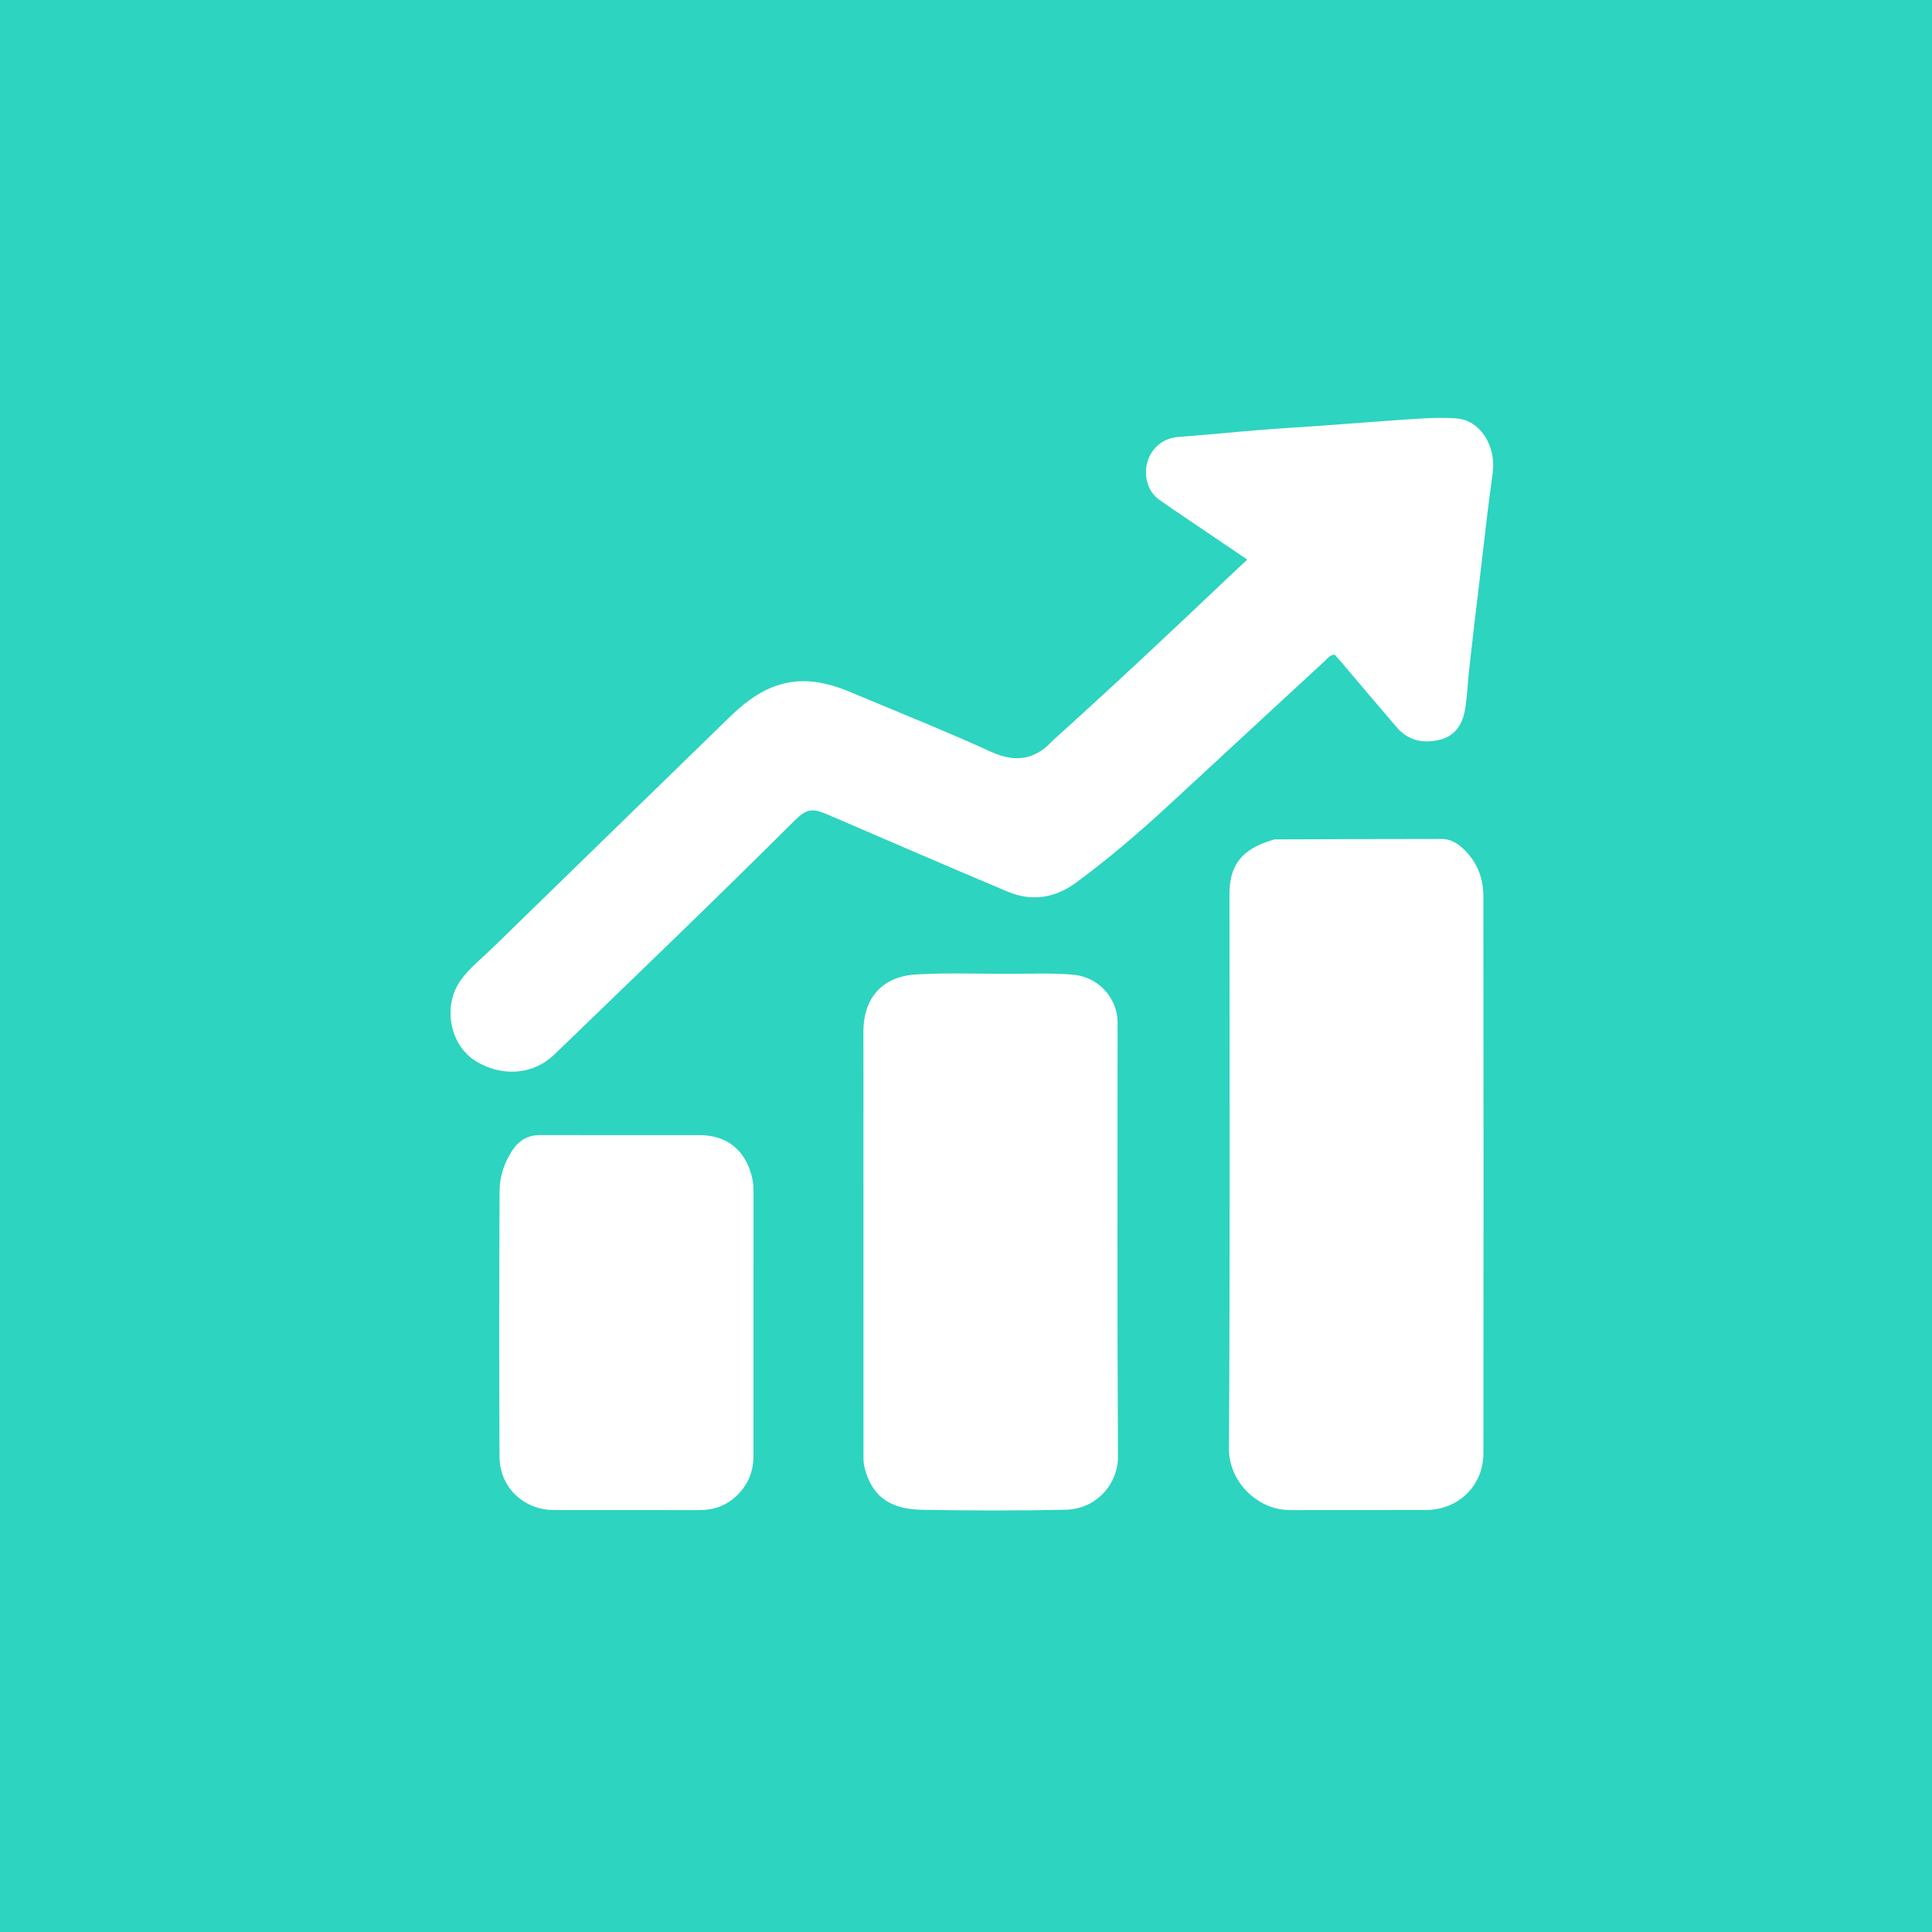
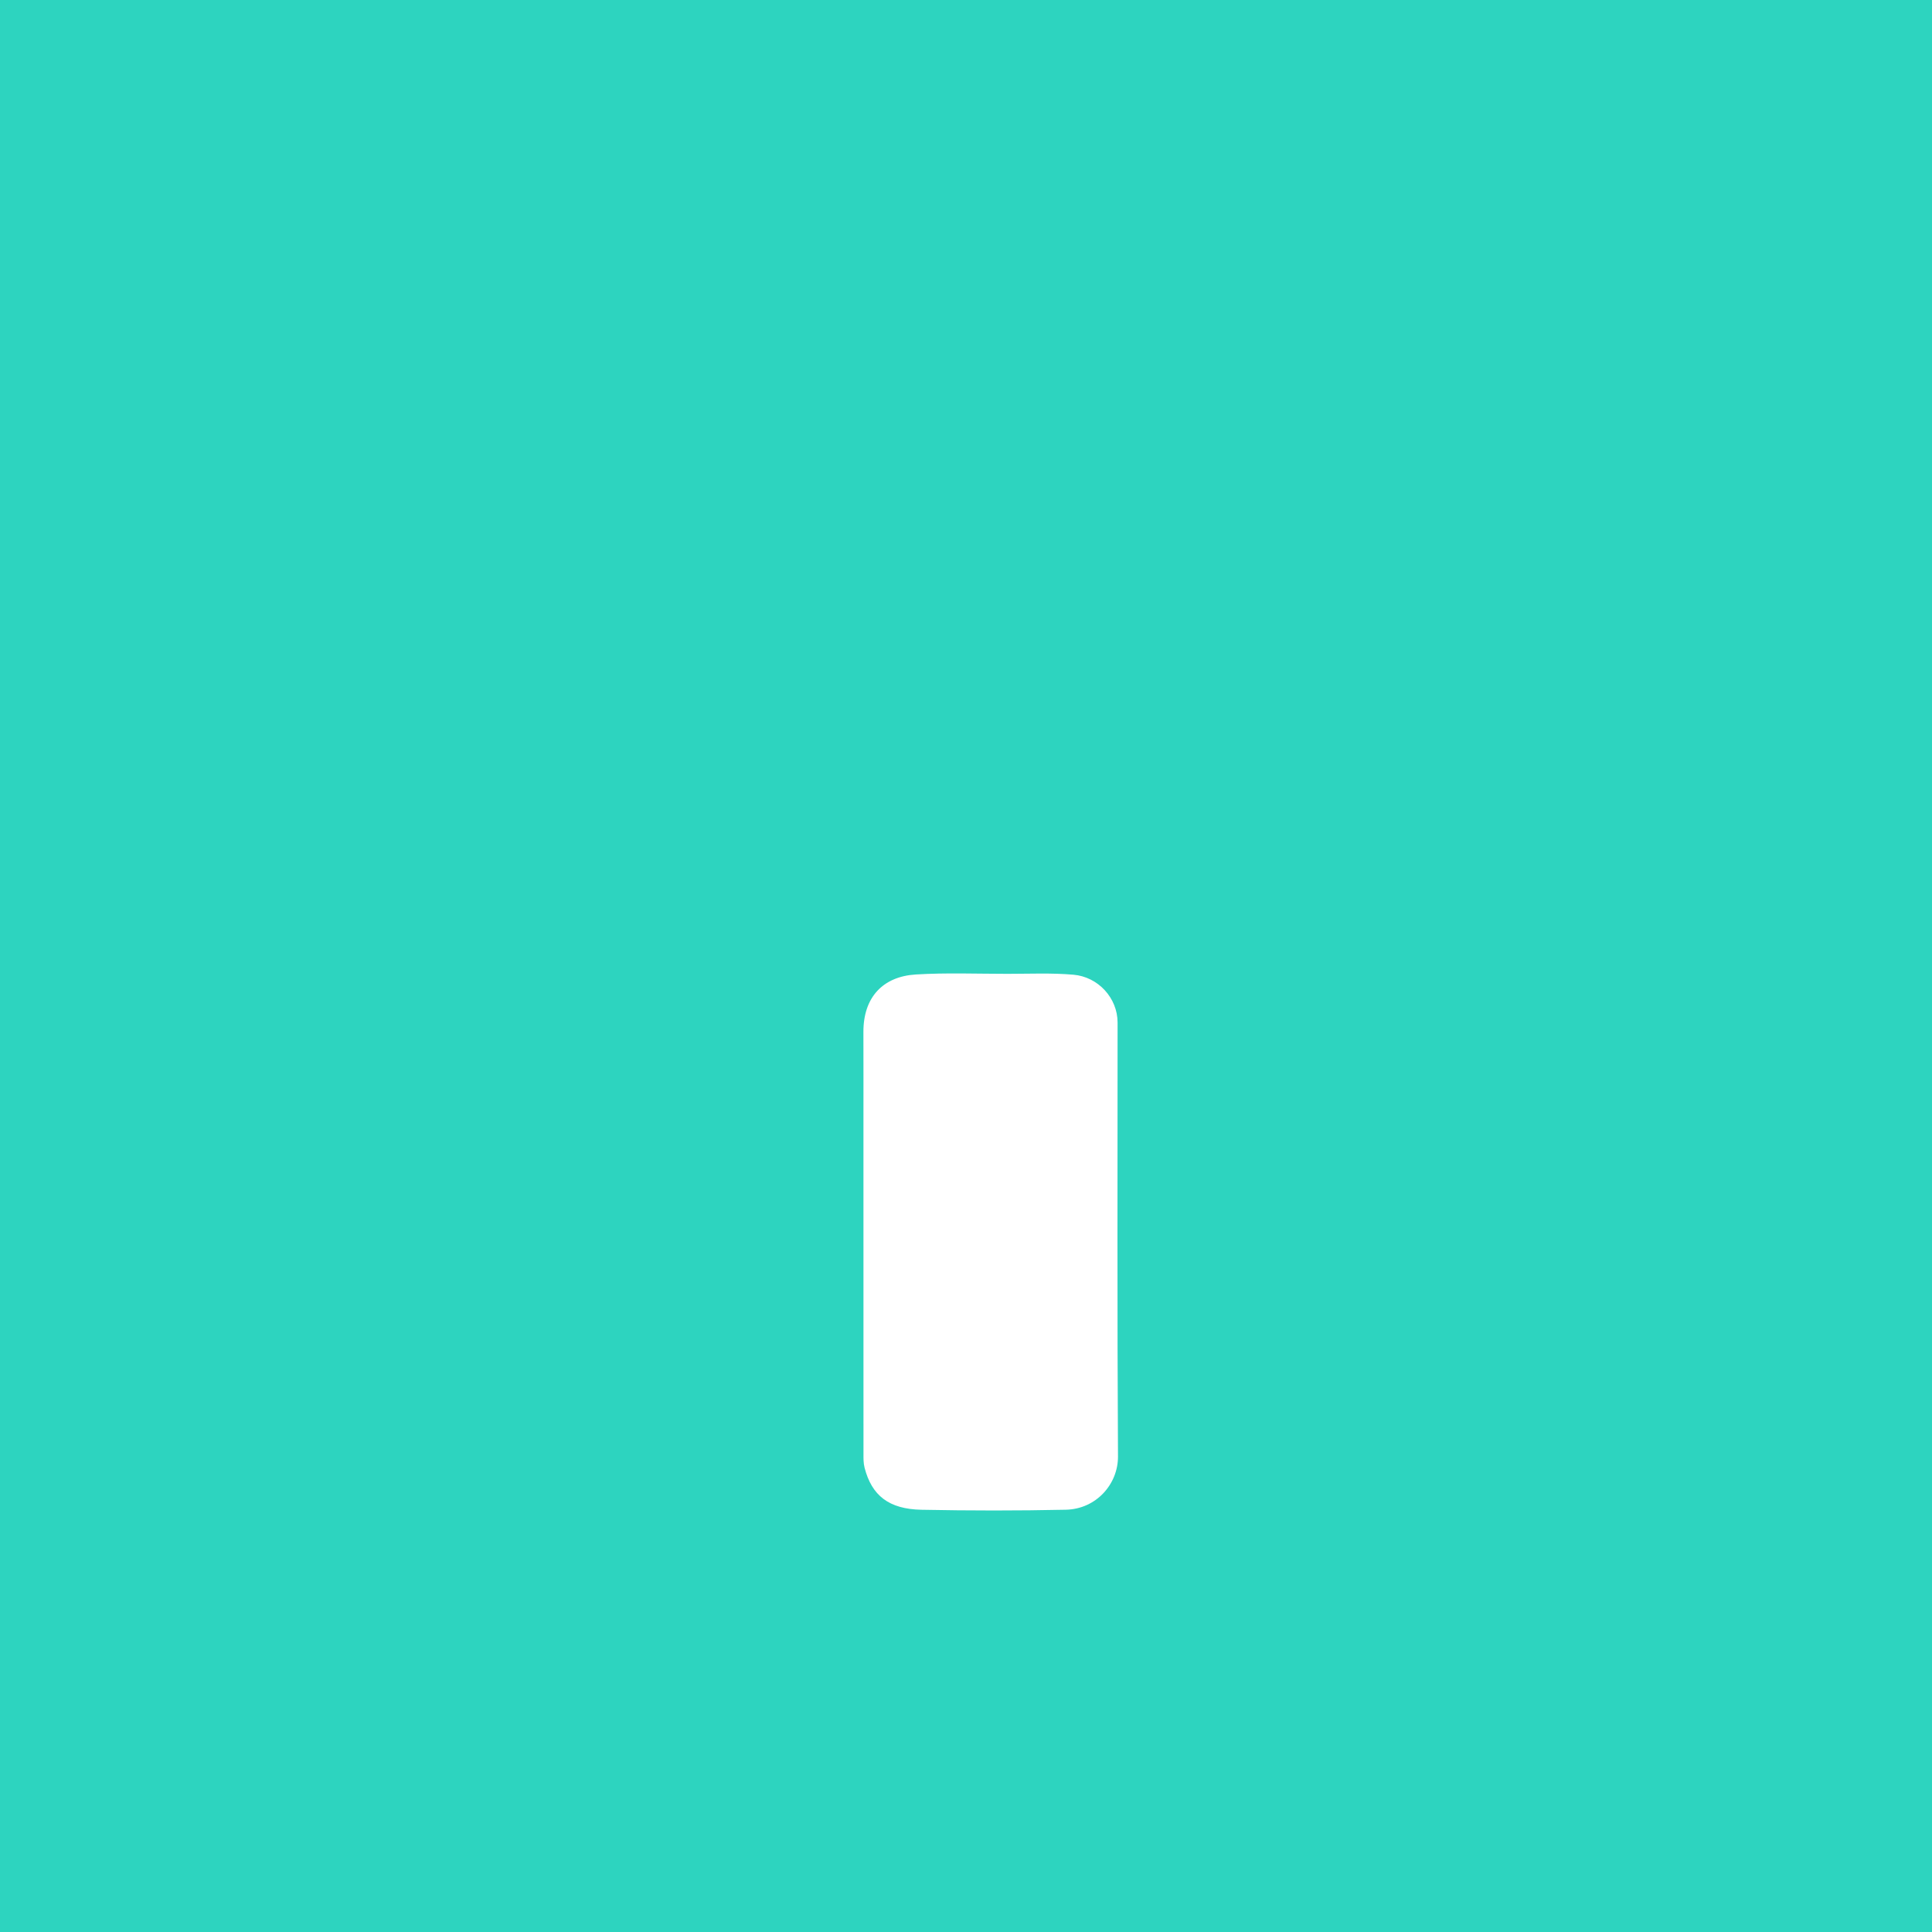
<svg xmlns="http://www.w3.org/2000/svg" version="1.1" id="Layer_1" x="0px" y="0px" width="100%" viewBox="0 0 1024 1024" enable-background="new 0 0 1024 1024" xml:space="preserve">
  <rect width="1024" height="1024" fill="#2DD4BF" />
-   <path fill="#FFFFFF" opacity="1" stroke="none" d=" M261.243,502.231  C303.16,461.411 344.795,420.807 386.504,380.28  C393.576,373.408 401.173,367.216 410.654,363.741  C424.746,358.574 438.115,361.504 451.292,367.05  C476.004,377.45 500.935,387.369 525.32,398.486  C538.342,404.423 548.663,402.659 558.076,392.447  C558.414,392.08 558.803,391.761 559.174,391.426  C590.729,362.962 621.711,333.883 652.508,304.605  C655.128,302.114 657.799,299.675 661.101,296.602  C652.345,290.675 644.267,285.215 636.199,279.74  C628.894,274.782 621.534,269.901 614.322,264.811  C608.396,260.628 605.935,252.058 608.223,244.613  C610.615,236.832 616.911,232.149 624.711,231.574  C639.278,230.499 653.814,229.016 668.375,227.847  C678.973,226.995 689.592,226.408 700.197,225.644  C717.429,224.404 734.649,222.99 751.89,221.907  C758.685,221.481 765.574,221.201 772.333,221.813  C784.8,222.94 793.128,236.739 791.145,250.739  C788.517,269.299 786.535,287.951 784.317,306.568  C782.355,323.044 780.355,339.517 778.568,356.012  C777.835,362.774 777.66,369.591 776.459,376.314  C775.05,384.195 771.105,390.124 763.112,392.085  C754.499,394.199 746.476,392.652 740.387,385.589  C730.378,373.979 720.521,362.237 710.592,350.558  C709.525,349.304 708.403,348.098 707.423,346.999  C704.986,347.039 703.916,348.711 702.625,349.903  C674.711,375.674 646.846,401.499 618.925,427.264  C603.489,441.508 587.532,455.128 570.62,467.621  C559.202,476.056 546.913,478.02 533.898,472.528  C502.294,459.191 470.802,445.586 439.303,432.001  C430.297,428.117 427.604,428.488 420.701,435.362  C378.902,476.988 336.368,517.858 293.919,558.818  C282.003,570.315 265.471,570.401 252.505,562.637  C238.243,554.096 234.462,533.133 244.188,519.549  C248.893,512.977 255.28,508.059 261.243,502.231 z" />
-   <path fill="#FFFFFF" opacity="1" stroke="none" d=" M675.606,444.89  C705.367,444.755 734.694,444.706 764.02,444.671  C769.448,444.664 773.453,447.56 776.986,451.265  C783.282,457.866 786.206,466.003 786.216,474.888  C786.328,573.37 786.34,671.853 786.236,770.336  C786.218,787.368 772.957,800.269 755.93,800.333  C731.934,800.423 707.938,800.284 683.942,800.391  C666.437,800.469 651.276,785.24 651.377,767.81  C651.944,669.831 651.651,571.846 651.649,473.864  C651.649,459.498 657.369,451.317 670.904,446.379  C672.31,445.866 673.748,445.445 675.606,444.89 z" />
  <path fill="#FFFFFF" opacity="1" stroke="none" d=" M457.645,597  C457.642,580 457.684,563.5 457.626,547.001  C457.561,528.555 467.966,517.543 485.49,516.487  C501.638,515.514 517.808,516.149 533.967,516.153  C545.624,516.155 557.293,515.61 568.943,516.616  C581.985,517.741 592.341,528.906 592.341,541.972  C592.346,618.637 592.11,695.304 592.555,771.967  C592.64,786.508 581.101,799.835 564.91,800.185  C539.422,800.735 513.907,800.701 488.417,800.205  C471.062,799.867 462.042,792.635 458.245,777.931  C457.602,775.441 457.664,772.98 457.663,770.497  C457.645,712.831 457.647,655.166 457.645,597 z" />
-   <path fill="#FFFFFF" opacity="1" stroke="none" d=" M390.089,793.131  C384.369,798.302 377.933,800.396 370.632,800.381  C344.986,800.328 319.339,800.392 293.693,800.357  C277.559,800.335 264.821,788.3 264.748,772.132  C264.535,725.17 264.587,678.206 264.78,631.245  C264.812,623.519 267.315,616.144 271.613,609.628  C275.009,604.48 279.791,601.6 286.237,601.615  C314.382,601.684 342.526,601.642 370.67,601.642  C384.821,601.642 394.542,609.056 398.266,622.727  C399.009,625.456 399.384,628.222 399.381,631.089  C399.335,677.885 399.337,724.681 399.359,771.478  C399.363,779.906 396.518,787.08 390.089,793.131 z" />
</svg>